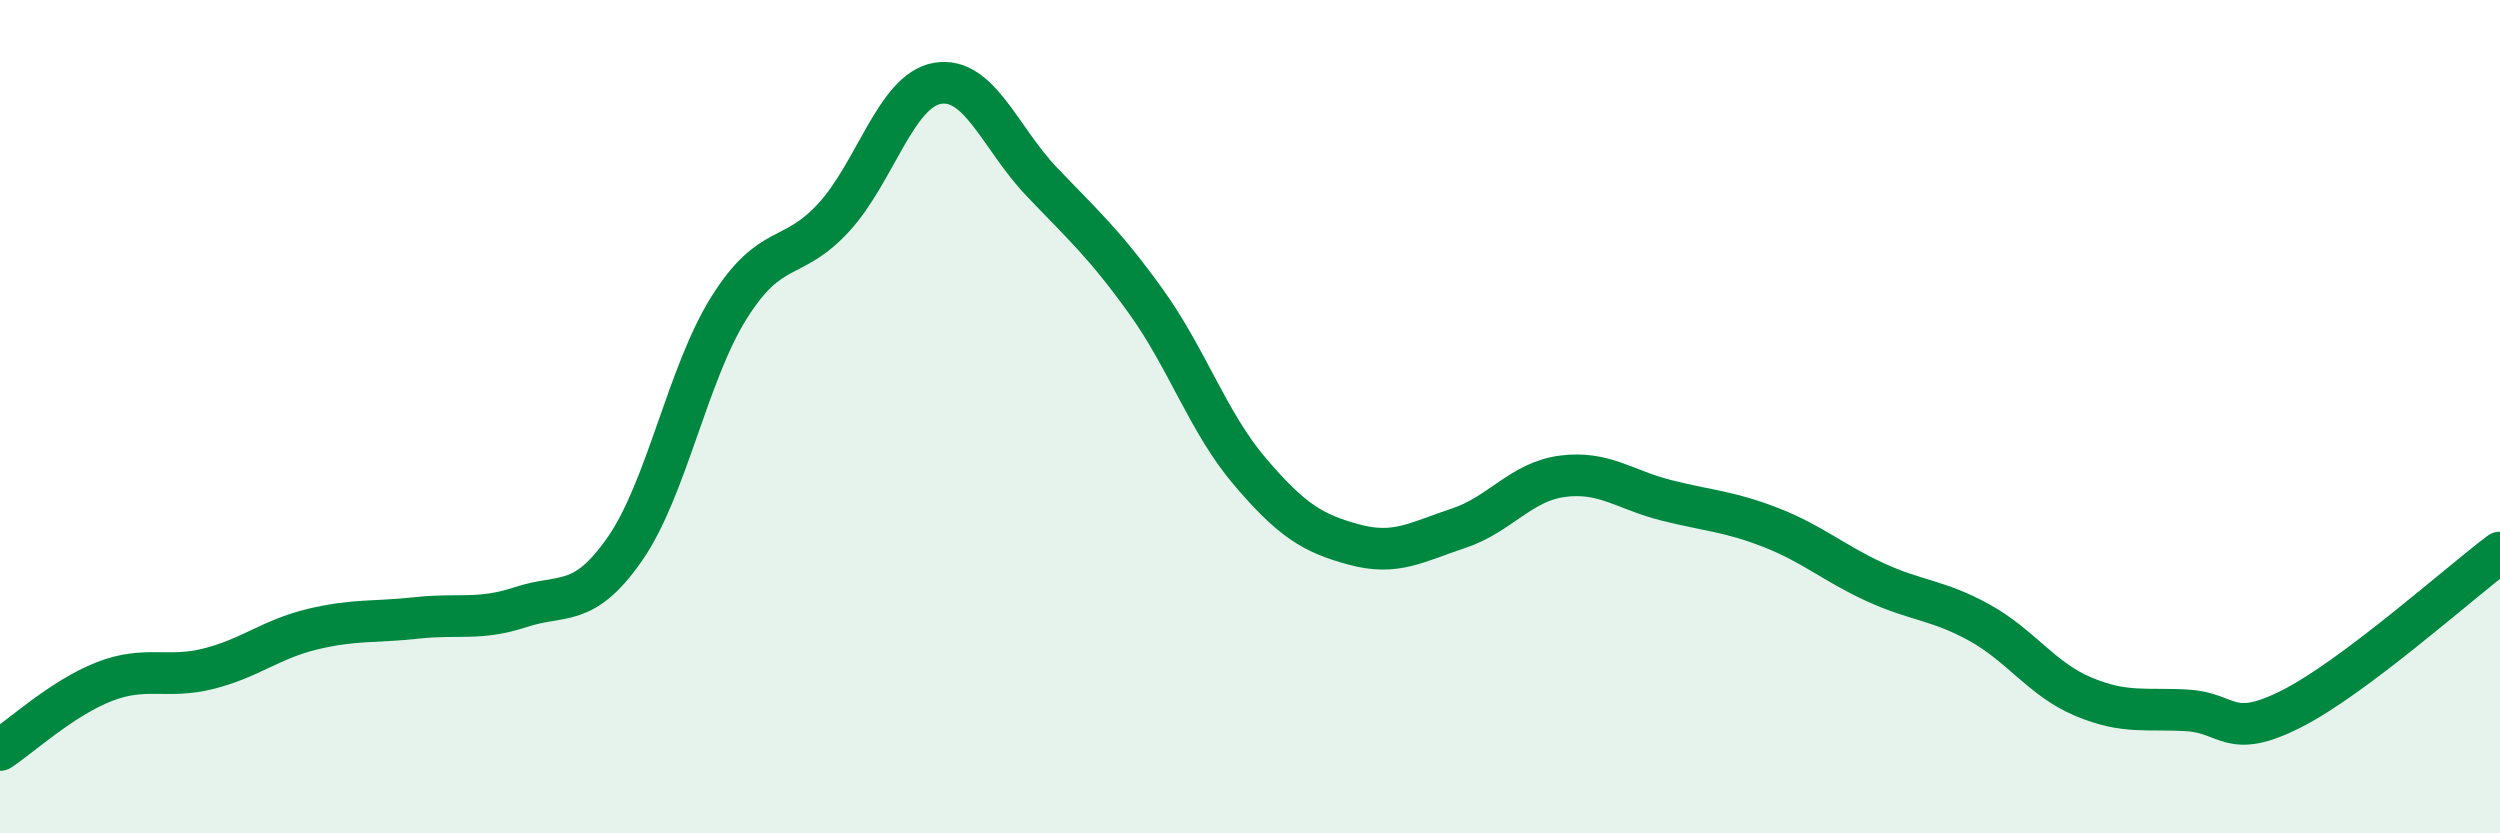
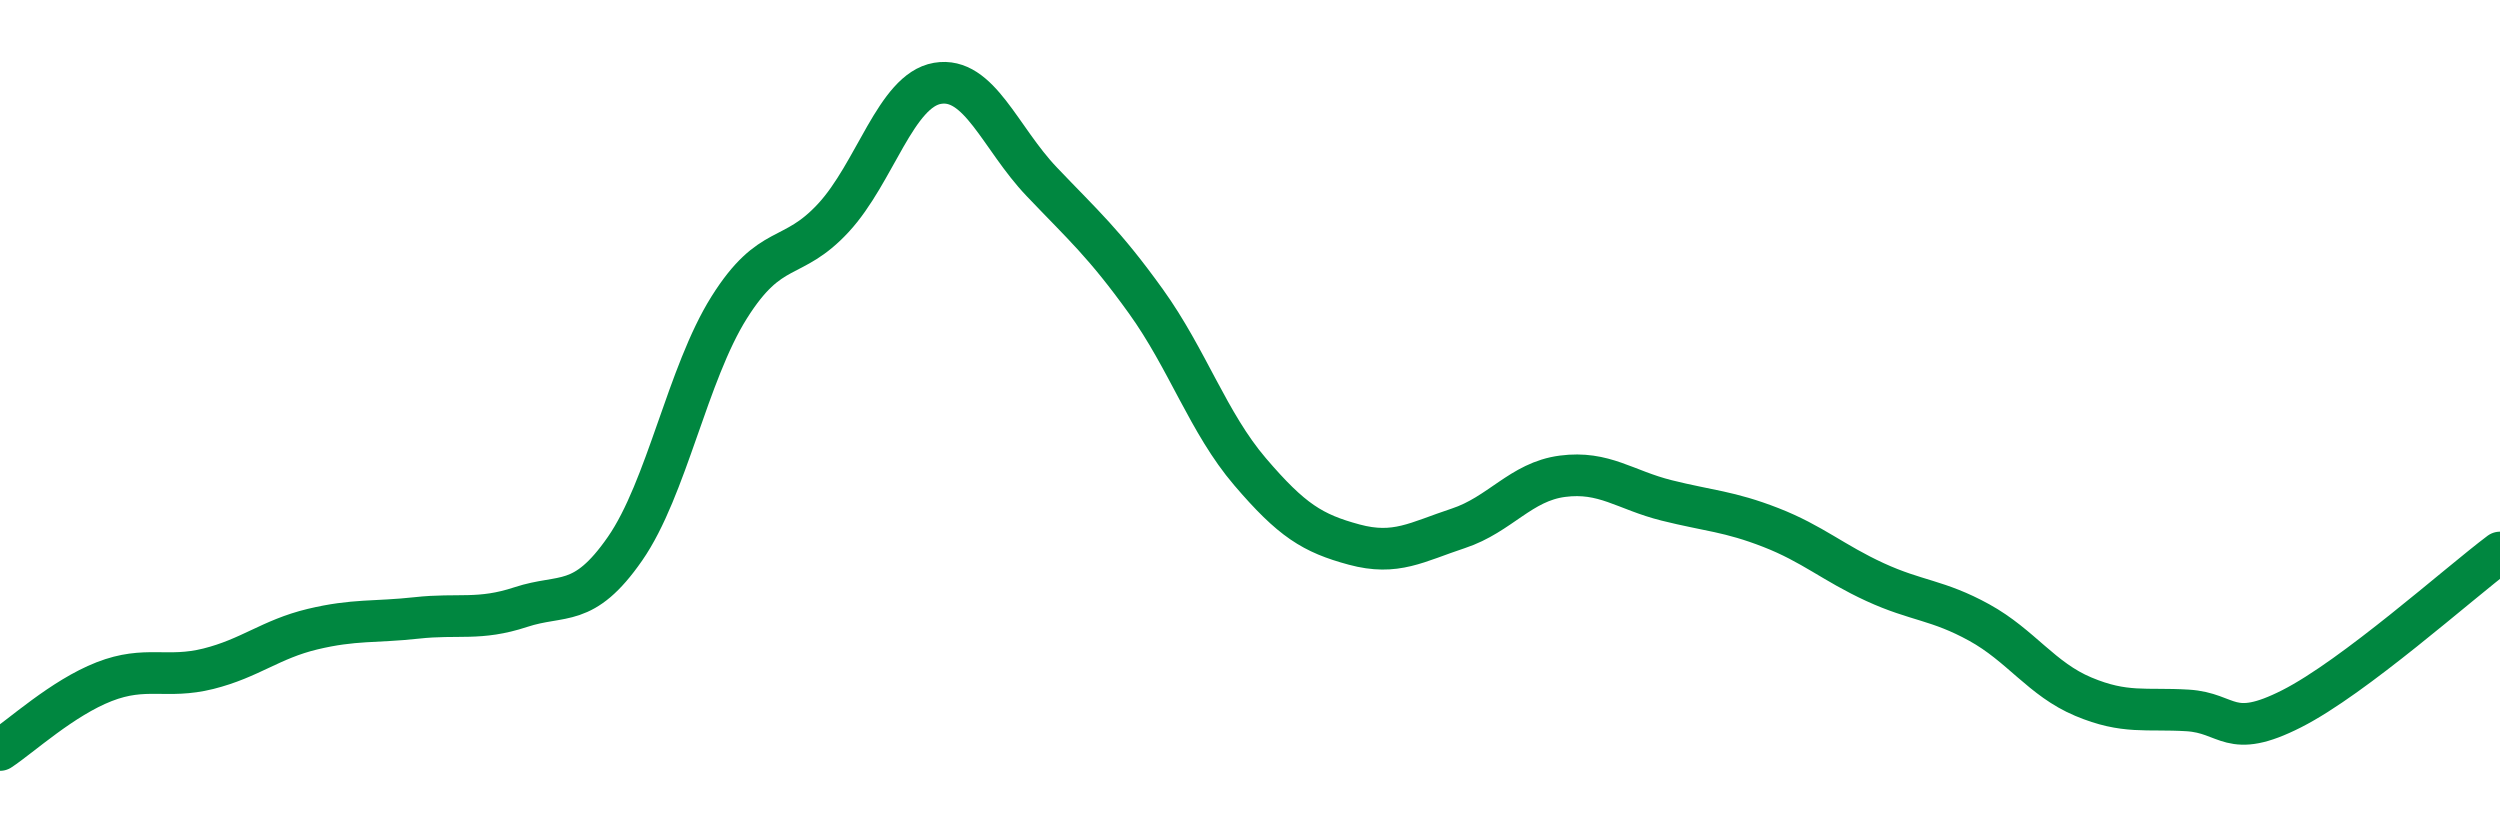
<svg xmlns="http://www.w3.org/2000/svg" width="60" height="20" viewBox="0 0 60 20">
-   <path d="M 0,18 C 0.5,17.67 1.5,16.75 2.5,16.36 C 3.5,15.97 4,16.3 5,16.05 C 6,15.8 6.5,15.34 7.5,15.1 C 8.5,14.86 9,14.94 10,14.83 C 11,14.72 11.5,14.9 12.5,14.57 C 13.5,14.24 14,14.61 15,13.17 C 16,11.73 16.5,8.97 17.5,7.38 C 18.5,5.79 19,6.31 20,5.23 C 21,4.15 21.5,2.17 22.5,2 C 23.5,1.83 24,3.31 25,4.36 C 26,5.41 26.5,5.84 27.5,7.23 C 28.5,8.62 29,10.15 30,11.32 C 31,12.49 31.5,12.8 32.5,13.07 C 33.5,13.34 34,13.01 35,12.68 C 36,12.35 36.5,11.56 37.5,11.43 C 38.5,11.3 39,11.76 40,12.01 C 41,12.26 41.5,12.27 42.5,12.66 C 43.5,13.05 44,13.51 45,13.97 C 46,14.43 46.5,14.39 47.5,14.94 C 48.5,15.49 49,16.3 50,16.72 C 51,17.14 51.5,16.99 52.5,17.05 C 53.5,17.11 53.5,17.77 55,17.01 C 56.5,16.25 59,14.01 60,13.26L60 20L0 20Z" fill="#008740" opacity="0.1" stroke-linecap="round" stroke-linejoin="round" />
  <path d="M 0,18 C 0.5,17.67 1.5,16.75 2.5,16.36 C 3.5,15.97 4,16.3 5,16.05 C 6,15.8 6.5,15.34 7.5,15.1 C 8.5,14.86 9,14.94 10,14.83 C 11,14.72 11.5,14.9 12.5,14.57 C 13.5,14.24 14,14.61 15,13.17 C 16,11.73 16.5,8.97 17.5,7.38 C 18.5,5.79 19,6.31 20,5.23 C 21,4.15 21.5,2.17 22.5,2 C 23.5,1.83 24,3.31 25,4.36 C 26,5.41 26.5,5.84 27.5,7.23 C 28.5,8.62 29,10.15 30,11.32 C 31,12.49 31.5,12.8 32.5,13.07 C 33.5,13.34 34,13.01 35,12.68 C 36,12.35 36.5,11.56 37.5,11.43 C 38.5,11.3 39,11.76 40,12.01 C 41,12.26 41.5,12.27 42.5,12.66 C 43.5,13.05 44,13.51 45,13.97 C 46,14.43 46.5,14.39 47.5,14.94 C 48.5,15.49 49,16.3 50,16.72 C 51,17.14 51.5,16.99 52.5,17.05 C 53.5,17.11 53.5,17.77 55,17.01 C 56.5,16.25 59,14.01 60,13.26" stroke="#008740" stroke-width="1" fill="none" stroke-linecap="round" stroke-linejoin="round" />
</svg>